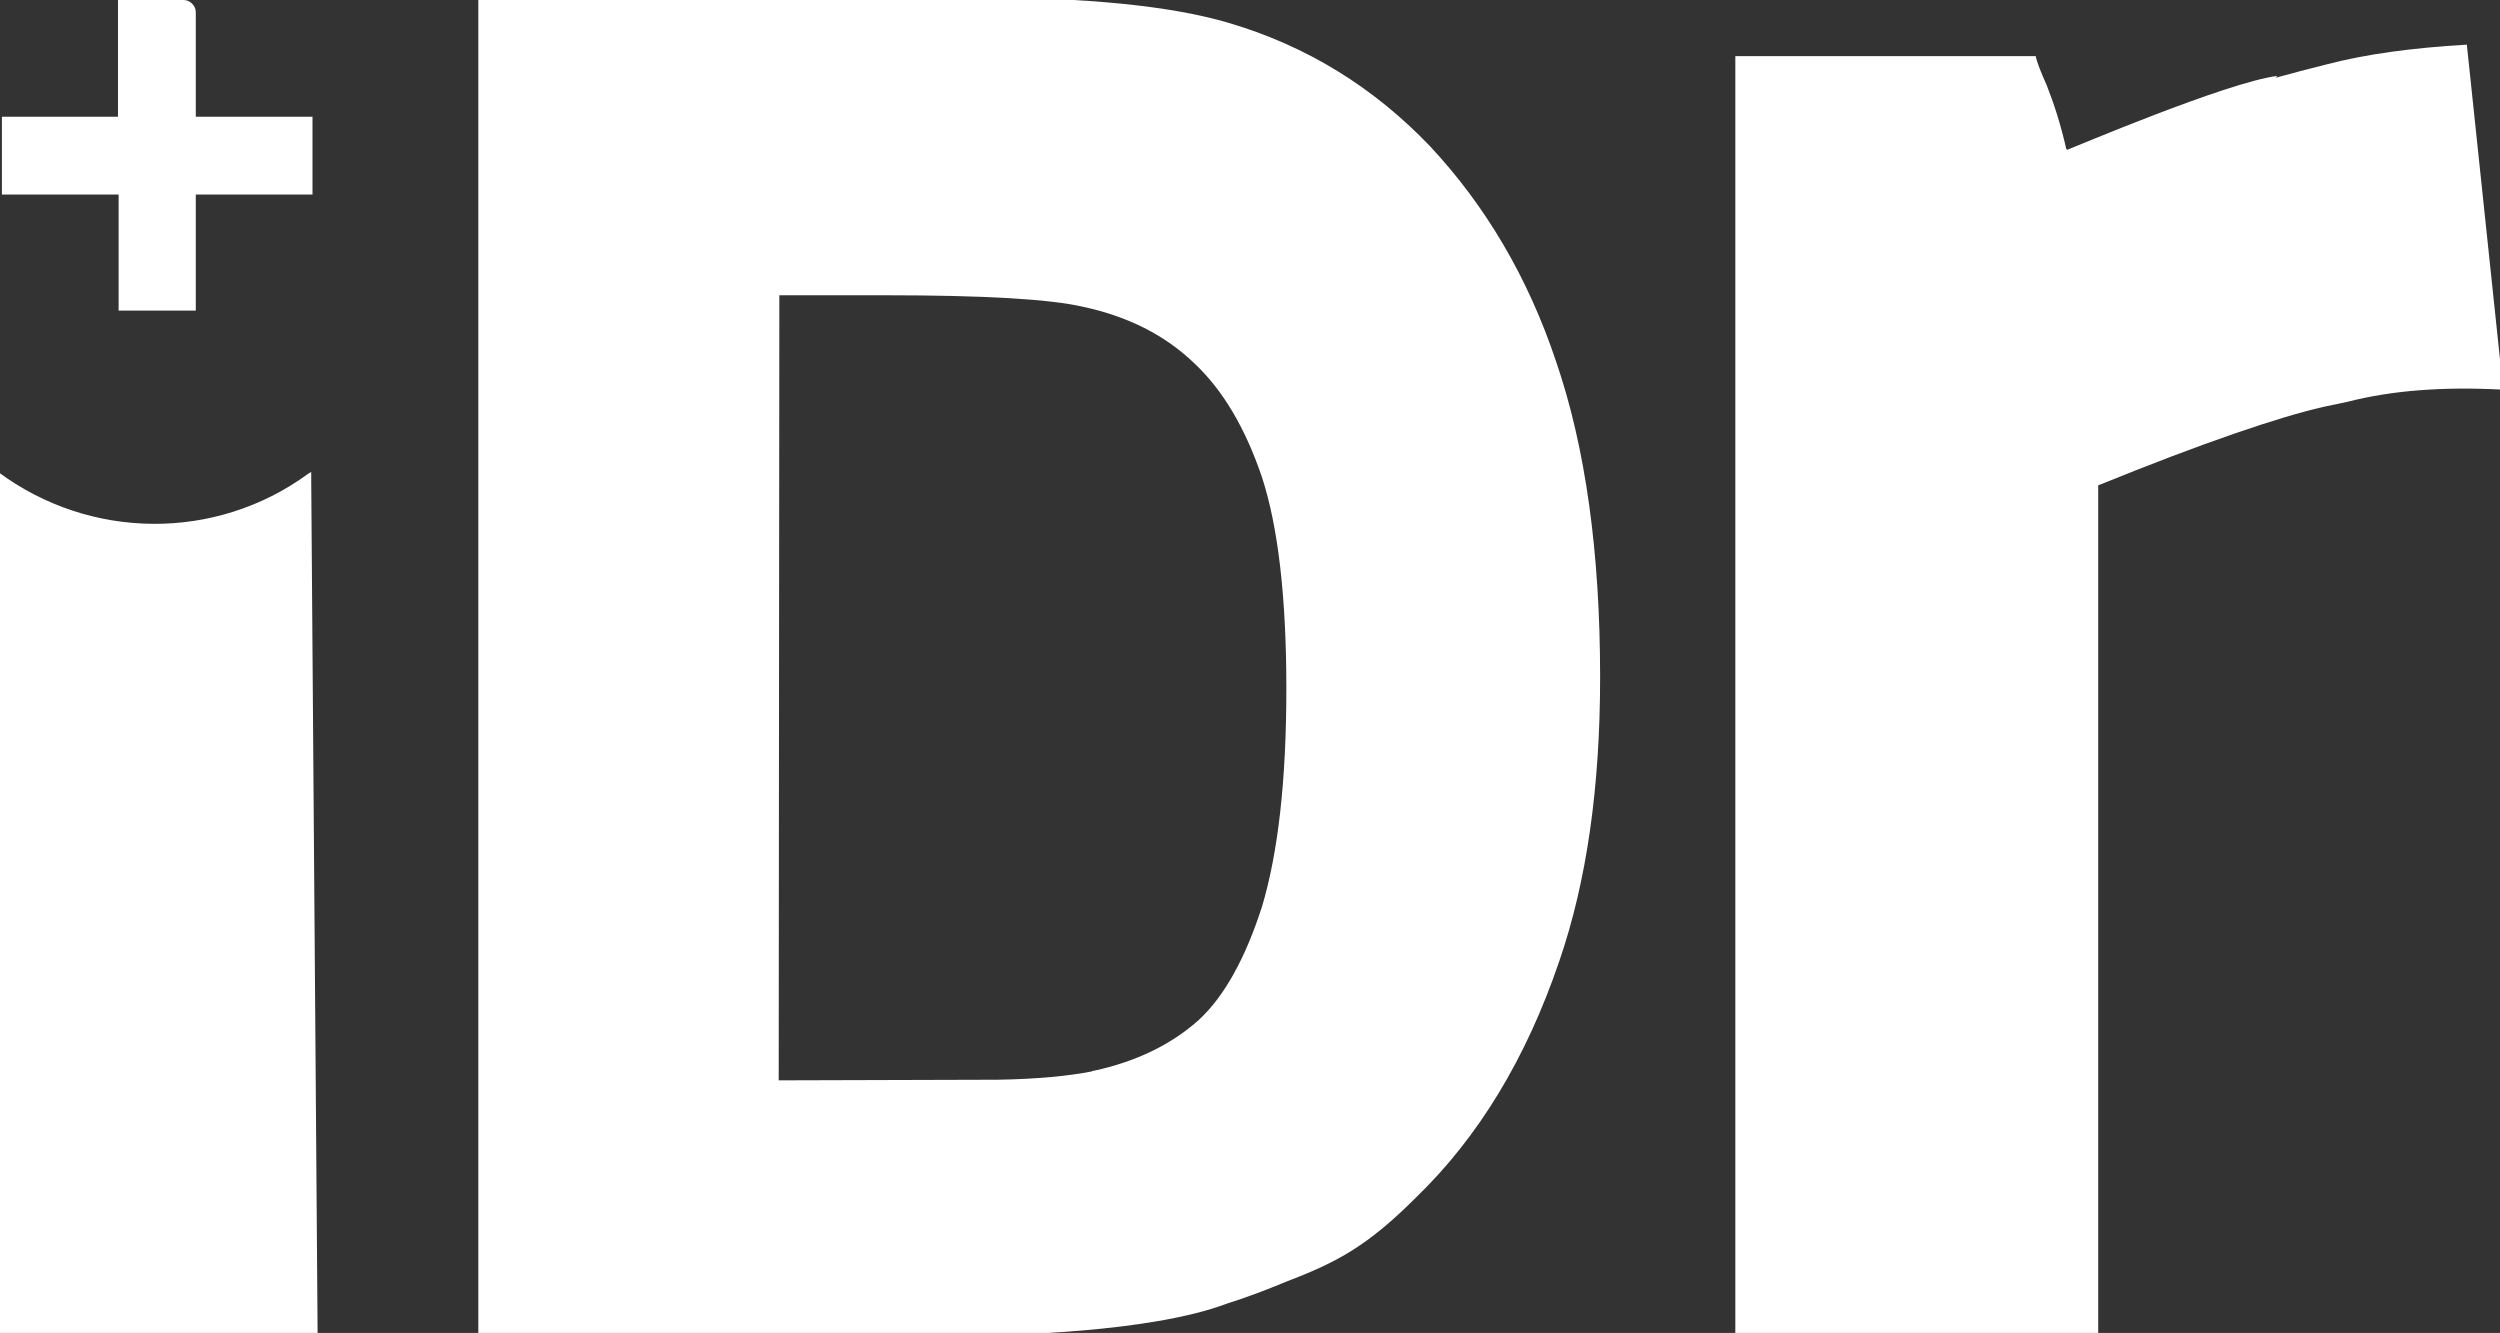
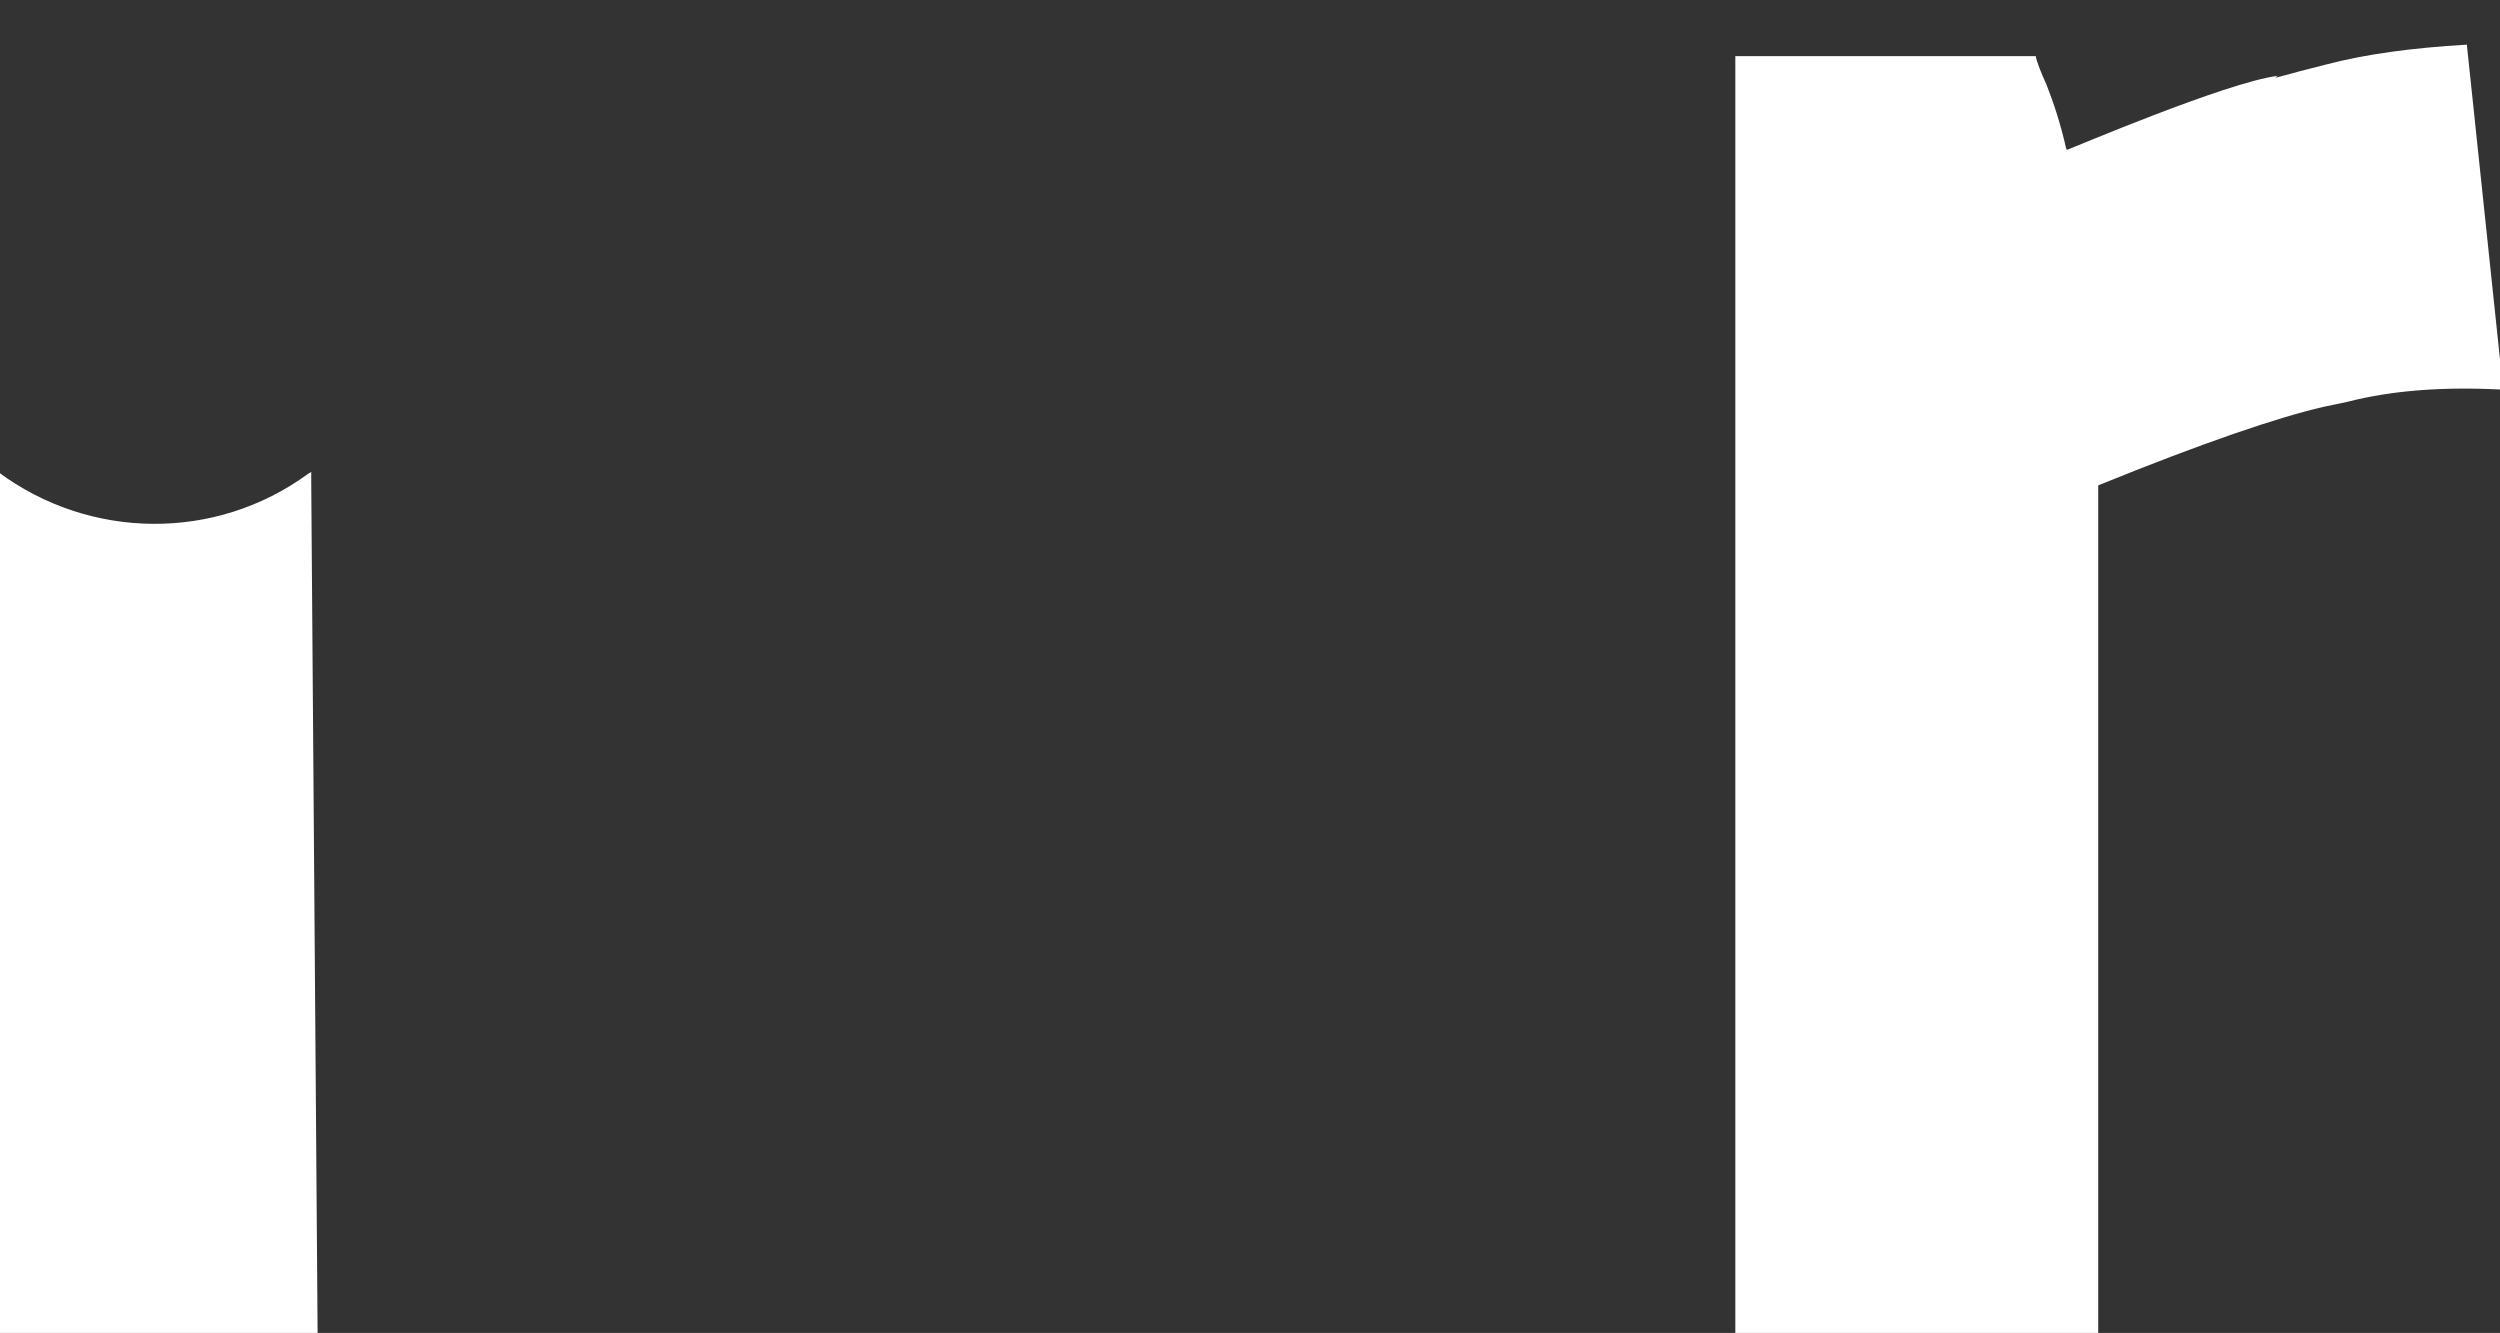
<svg xmlns="http://www.w3.org/2000/svg" version="1.1" id="图层_1" x="0px" y="0px" viewBox="0 0 392 209" style="enable-background:new 0 0 392 209;" xml:space="preserve">
  <rect x="0" y="0" width="392" height="209" fill="#333333" stroke="none" />
  <style type="text/css">
	.st0{fill:#FFFFFF;}
</style>
  <g>
-     <path class="st0" d="M48.8,74L48.8,74L48.8,74C48.8,74,48.8,74,48.8,74l-0.5,0.3C33.8,84.9,14.1,84.7-0.3,74h0v135h1.1h48h1   l-1-133.8V74z" />
-     <path class="st0" d="M224.2,22.9c-8.8-9.2-19.3-15.7-31.5-19.3c-9.1-2.7-22.4-4-39.8-4h-2.6h-8L75-1v210.3l23.7-0.2   c13.5,0.2,57.8,0.2,57.8,0.2s23.5-0.2,35.9-4.9c3.2-1,6.3-2.2,9.2-3.4c8.1-3.1,12.8-5.6,20.5-13.3c9.7-9.4,17.2-21.7,22.4-37   c4.3-12.5,6.4-27.3,6.4-44.5c0-19.6-2.3-36.1-6.9-49.5C239.6,43.5,232.9,32.2,224.2,22.9z M188,159.9c-4,3.6-9.1,6.2-15.2,7.7   c-0.4,0.1-0.9,0.2-1.3,0.3c-0.1,0-0.2,0-0.3,0.1c-3.6,0.7-8.5,1.2-14.7,1.3l-34.4,0.1l0.1-123.1h14.2h2.6c15.3,0,25.6,0.6,30.8,1.8   c7,1.5,12.8,4.4,17.4,8.8c4.6,4.3,8.1,10.3,10.7,18c2.5,7.7,3.8,18.7,3.8,33.1c0,14.4-1.3,25.7-3.8,34.1   C195.3,150.2,192,156.2,188,159.9z" />
+     <path class="st0" d="M48.8,74L48.8,74L48.8,74C48.8,74,48.8,74,48.8,74l-0.5,0.3C33.8,84.9,14.1,84.7-0.3,74h0v135h1.1h48h1   l-1-133.8V74" />
    <path class="st0" d="M386.8,7c-8.6,0.5-15.9,1.5-22,3.1c-2.8,0.7-5.5,1.4-8,2.1c0.2-0.2,0.3-0.3,0.3-0.3c-8,1-32.6,11.5-33,11.6   c0,0,0-0.1,0-0.1l-0.1,0c-0.9-4-2-7.3-3.1-10.1c-0.9-2-1.5-3.5-1.7-4.5h-47.1V209h56.9V76.1c16.5-6.7,28.3-10.7,35.3-12.3l3.8-0.8   c7-1.8,15.1-2.4,24.4-1.9L386.8,7z M324,23.9L324,23.9c0,0,0-0.1,0-0.2L324,23.9z" />
-     <path class="st0" d="M18.5,48.7h12.2V30.5H49V18.3H30.7V1.9c0-1-0.9-1.9-1.9-1.9H18.5v18.3H0.3v12.2h18.3V48.7z" />
  </g>
</svg>